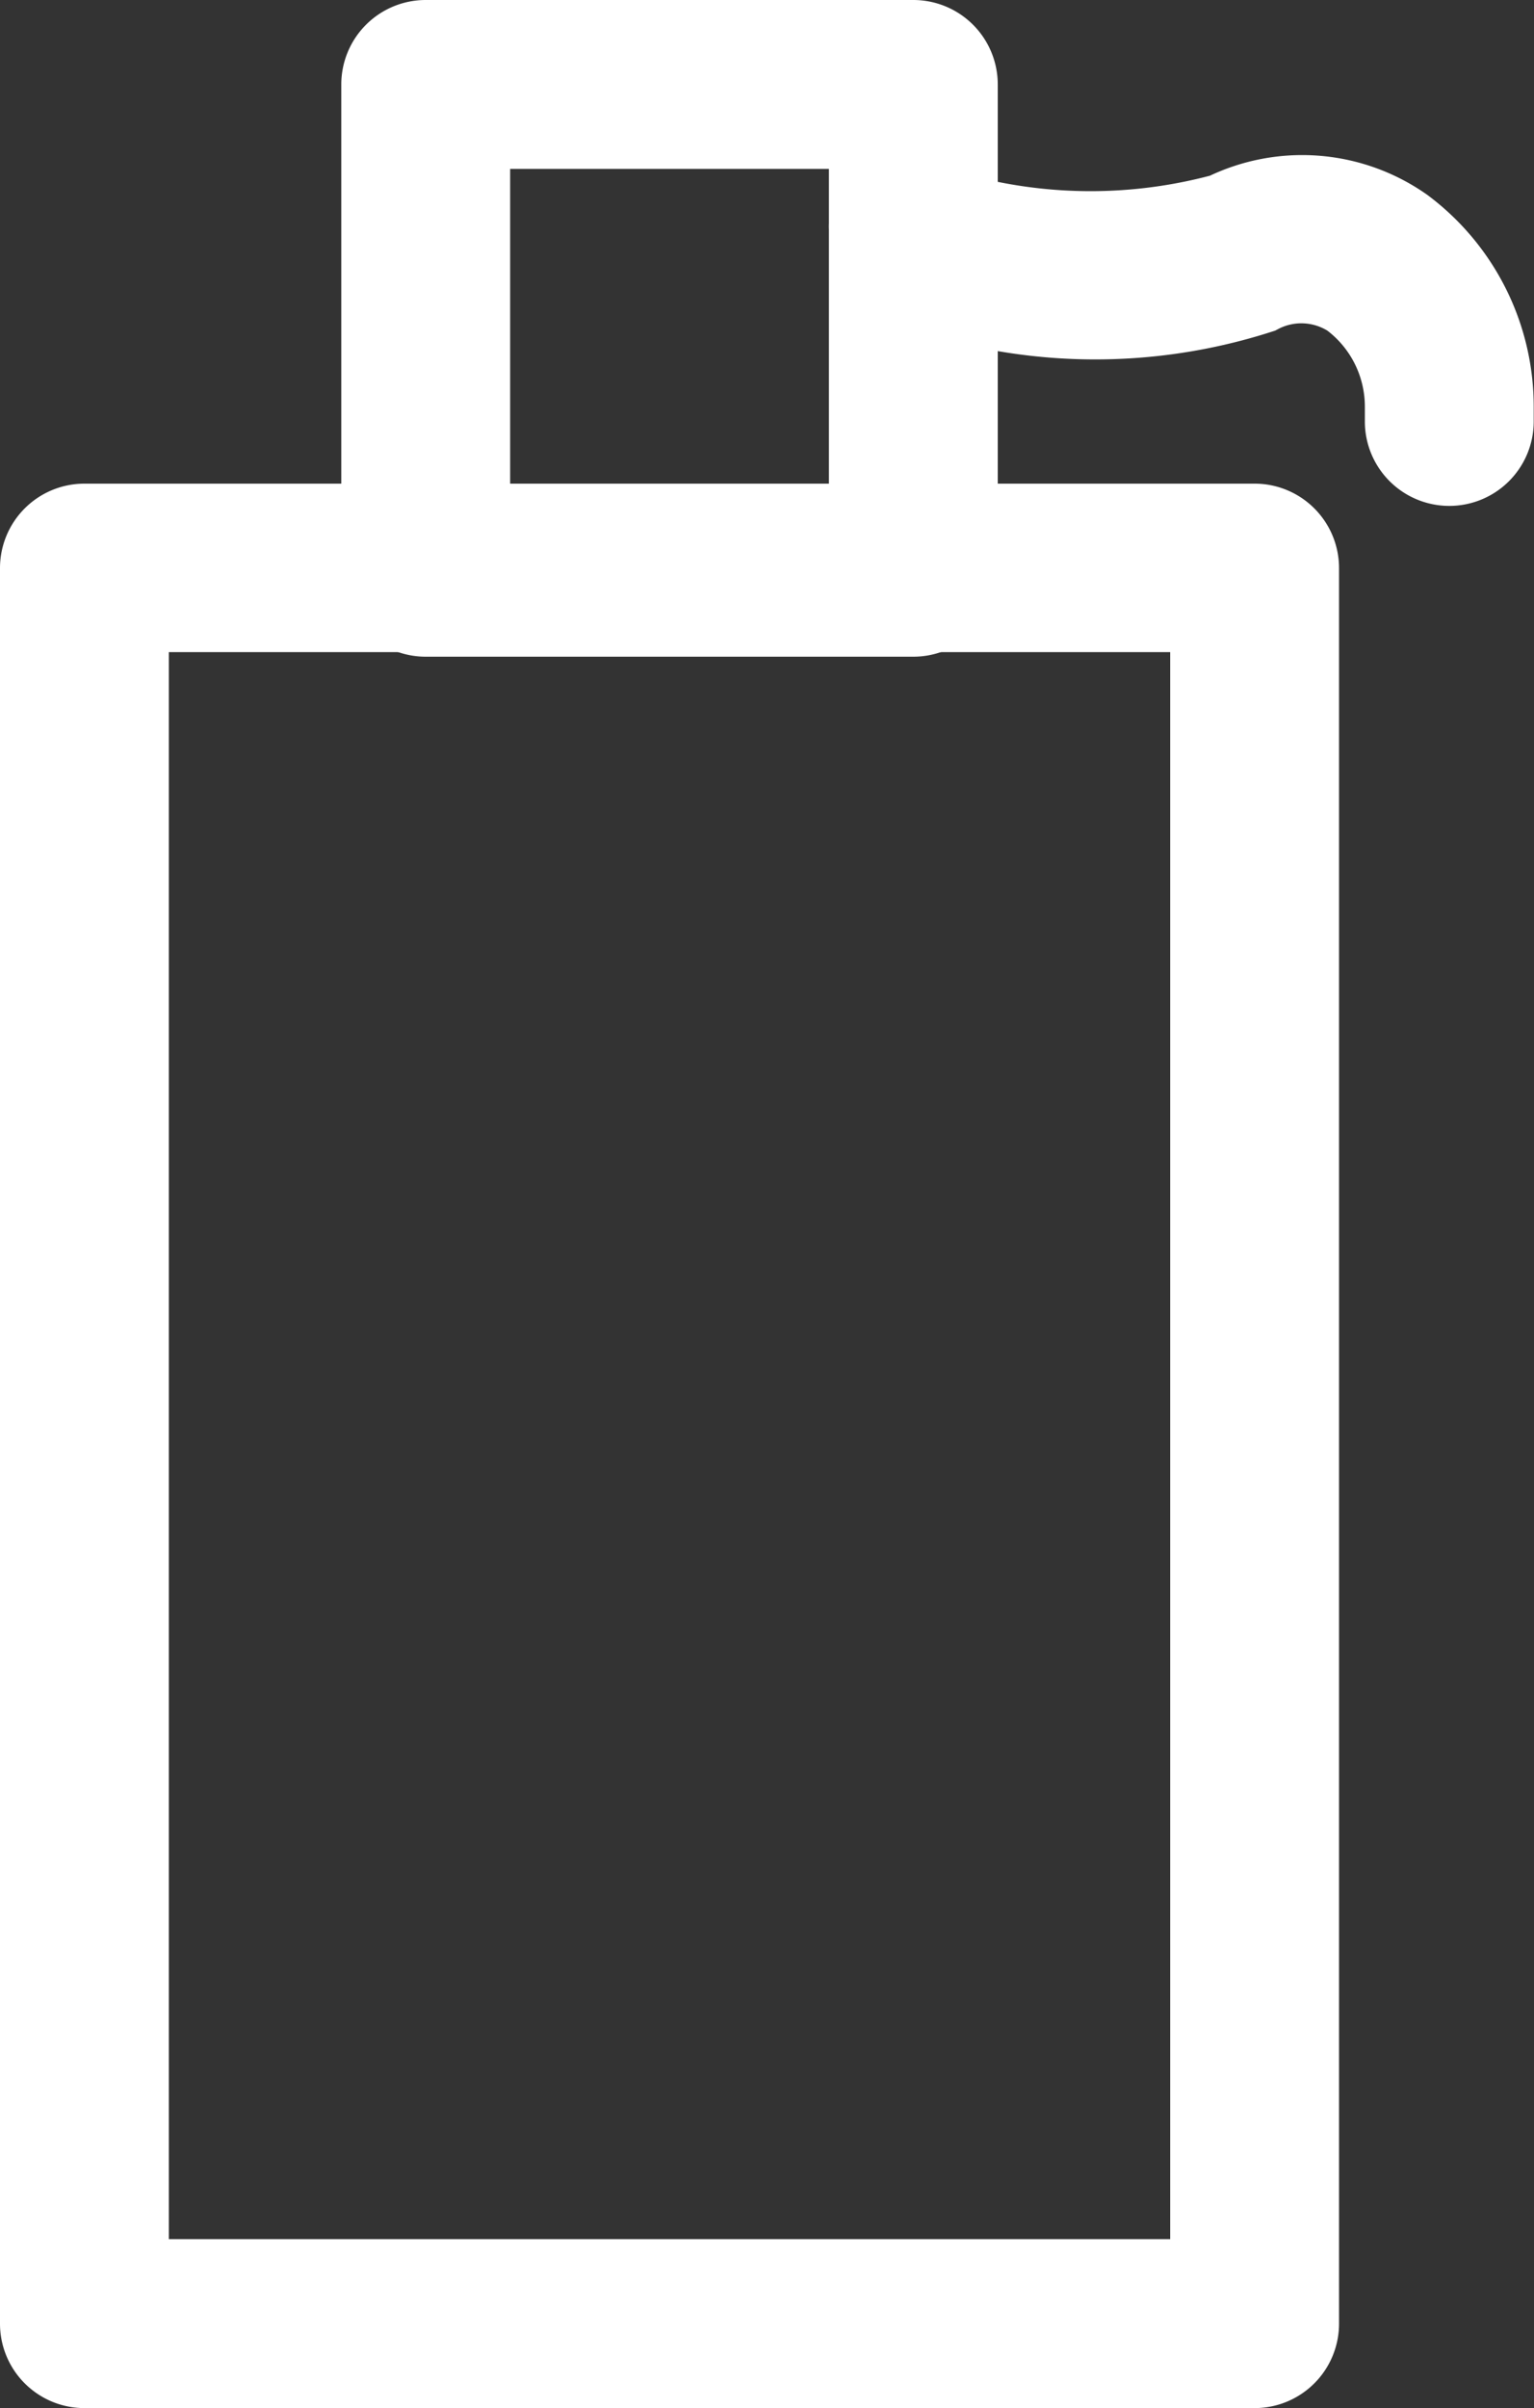
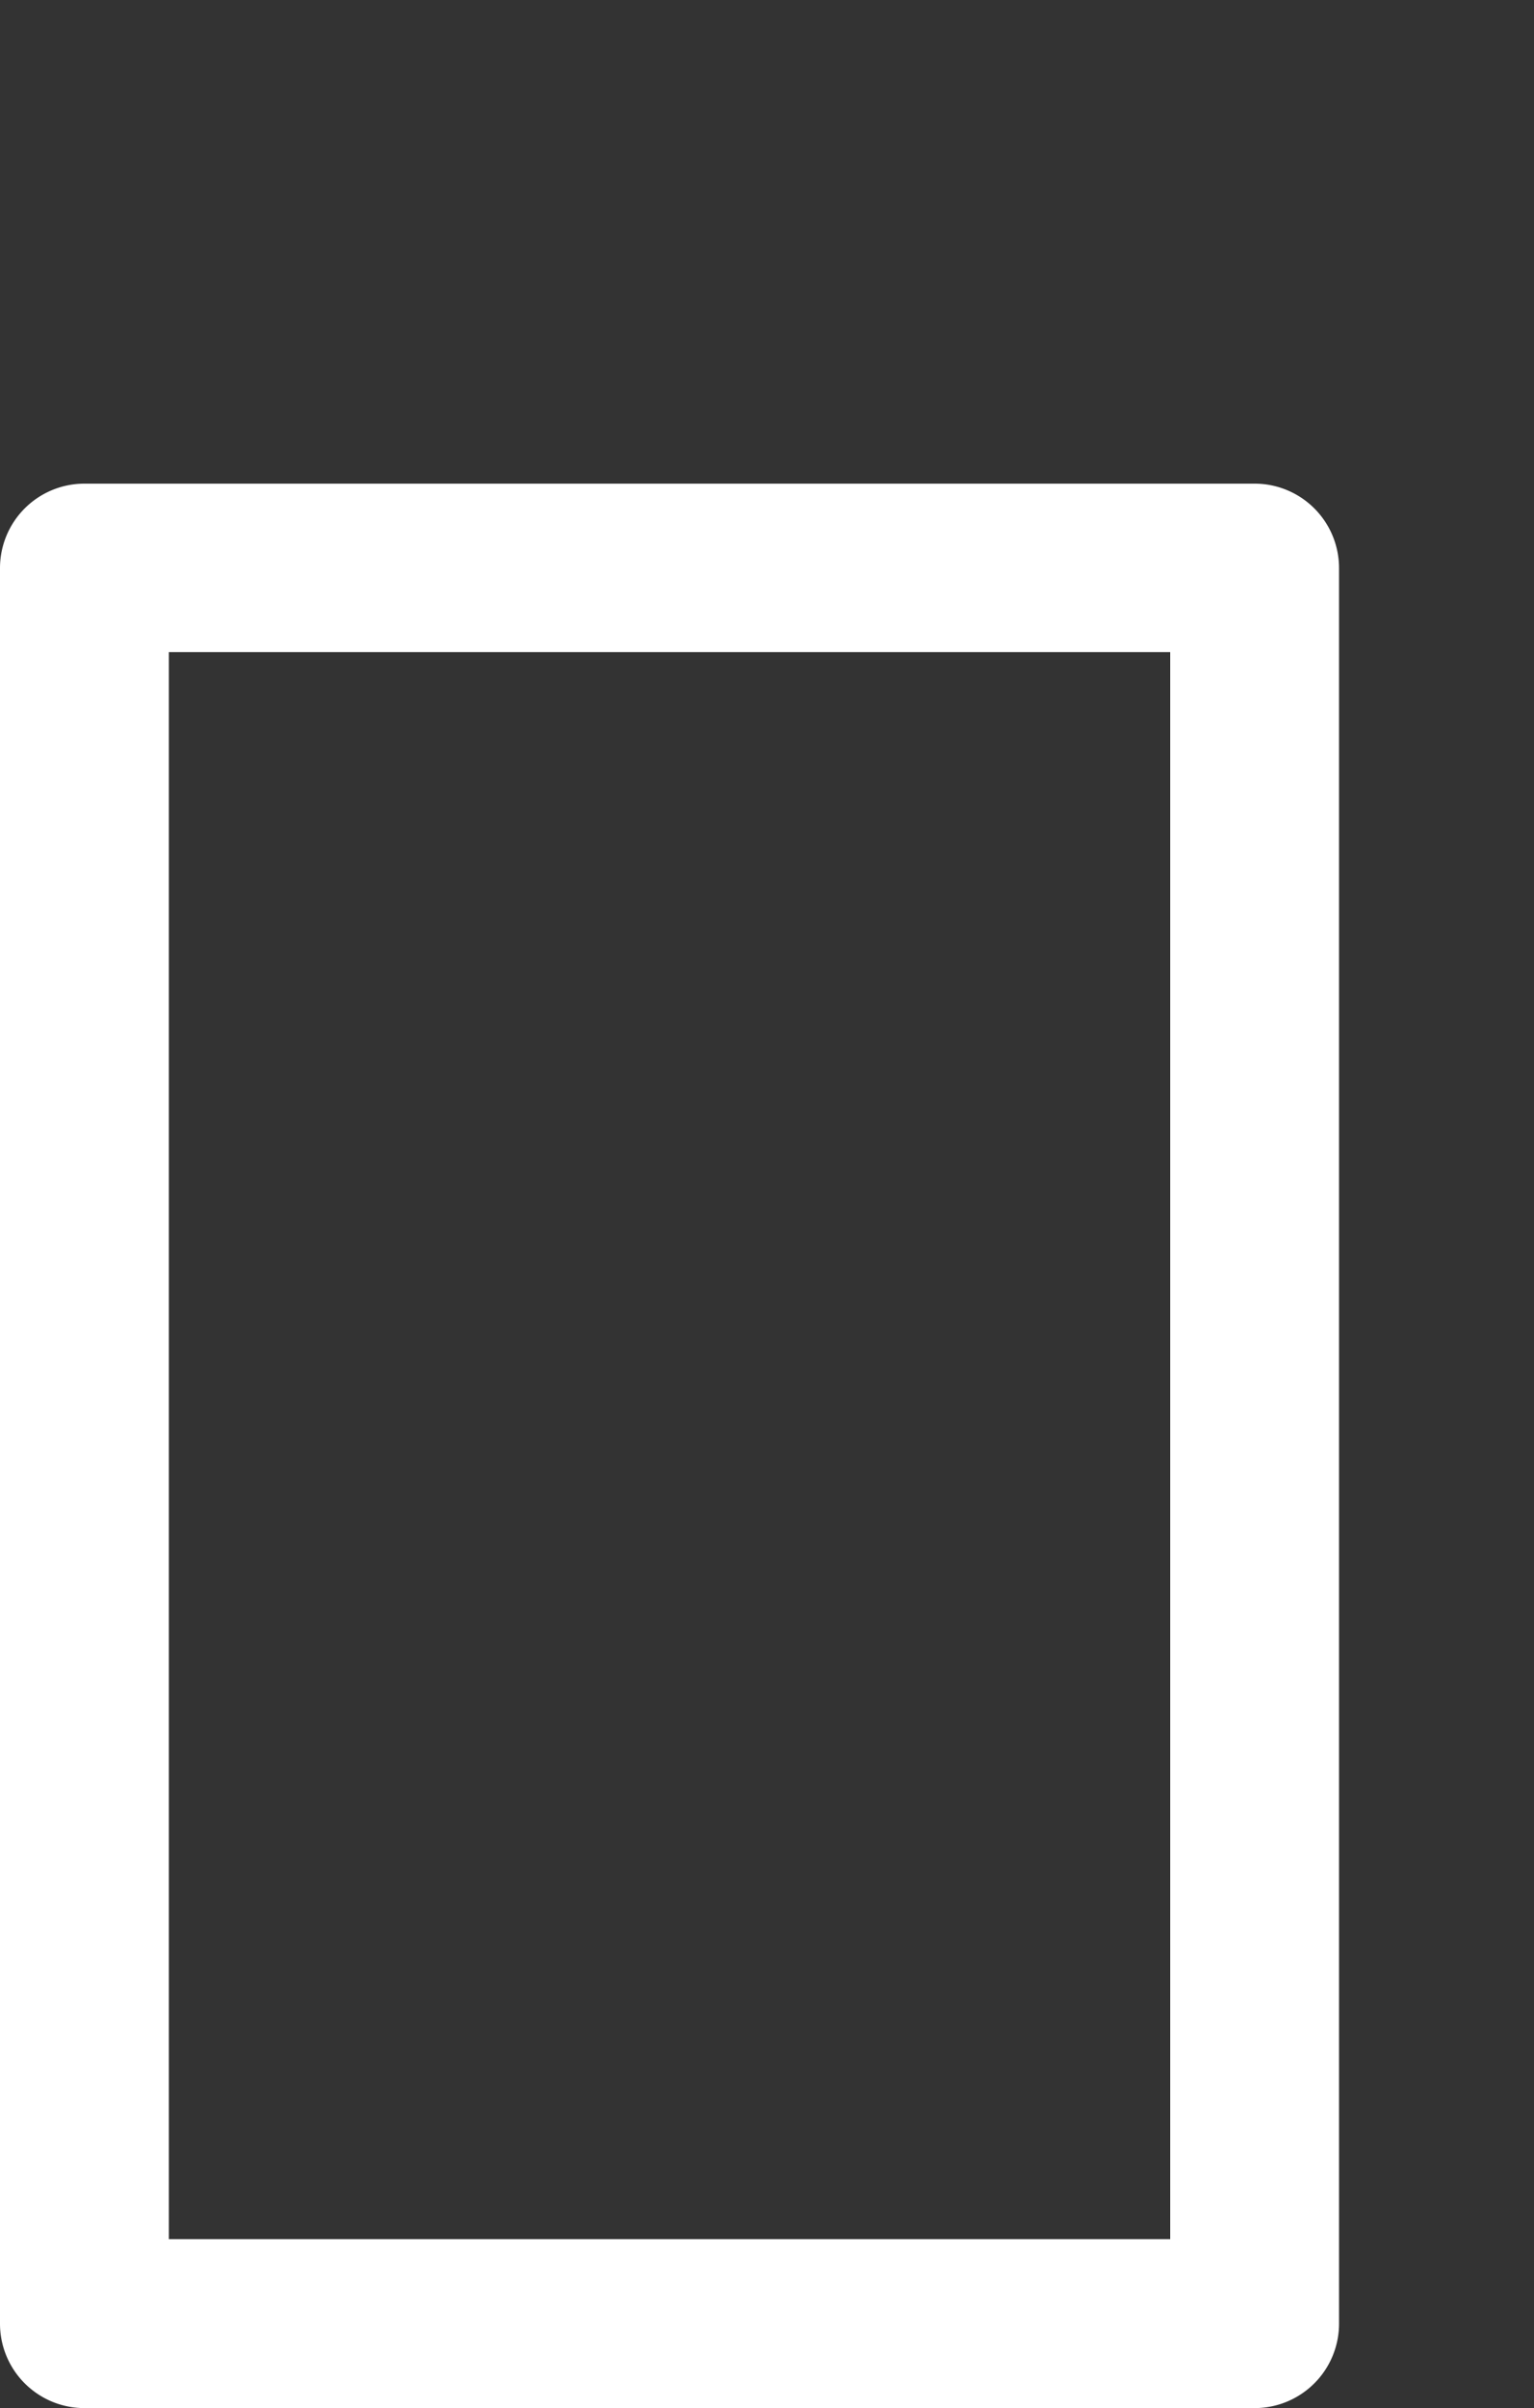
<svg xmlns="http://www.w3.org/2000/svg" width="10.756" height="16.88" viewBox="0 0 10.756 16.88">
  <rect x="0" y="0" width="10.756" height="16.88" fill="#333333" stroke="none" />
  <g id="Group_106113" data-name="Group 106113" transform="translate(-665.75 -4043.614)">
    <g id="Group_106112" data-name="Group 106112" transform="translate(666 4043.864)">
      <g id="Group_106109" data-name="Group 106109" transform="translate(0 3.388)">
        <path id="Path_79016" data-name="Path 79016" d="M19.547,24.947H11.342A.342.342,0,0,1,11,24.605V12.3a.342.342,0,0,1,.342-.342h8.205a.342.342,0,0,1,.342.342V24.605A.342.342,0,0,1,19.547,24.947Zm-7.863-.684h7.521V12.639H11.684Z" transform="translate(-11 -11.956)" fill="#fff" stroke="#fff" stroke-width="0.5" />
      </g>
      <g id="Group_106110" data-name="Group 106110" transform="translate(2.393 0)">
-         <path id="Path_79017" data-name="Path 79017" d="M21.761,6.147H18.342A.342.342,0,0,1,18,5.805V2.386a.342.342,0,0,1,.342-.342h3.419a.342.342,0,0,1,.342.342V5.805A.342.342,0,0,1,21.761,6.147Zm-3.077-.684h2.735V2.728H18.684Z" transform="translate(-18 -2.044)" fill="#fff" stroke="#fff" stroke-width="0.5" />
-       </g>
+         </g>
      <g id="Group_106111" data-name="Group 106111" transform="translate(5.812 0.995)">
-         <path id="Path_79018" data-name="Path 79018" d="M32.1,7.007a.342.342,0,0,1-.342-.342v-.1a.921.921,0,0,0-.37-.742.6.6,0,0,0-.606-.026,3.789,3.789,0,0,1-2.529-.071A.509.509,0,0,1,28,5.3a.342.342,0,0,1,.661-.122,3.535,3.535,0,0,0,1.848,0A1.269,1.269,0,0,1,31.8,5.28a1.6,1.6,0,0,1,.642,1.288v.1A.342.342,0,0,1,32.1,7.007ZM28.684,5.3h0Z" transform="translate(-28 -4.956)" fill="#fff" stroke="#fff" stroke-width="0.5" />
-       </g>
+         </g>
    </g>
  </g>
</svg>